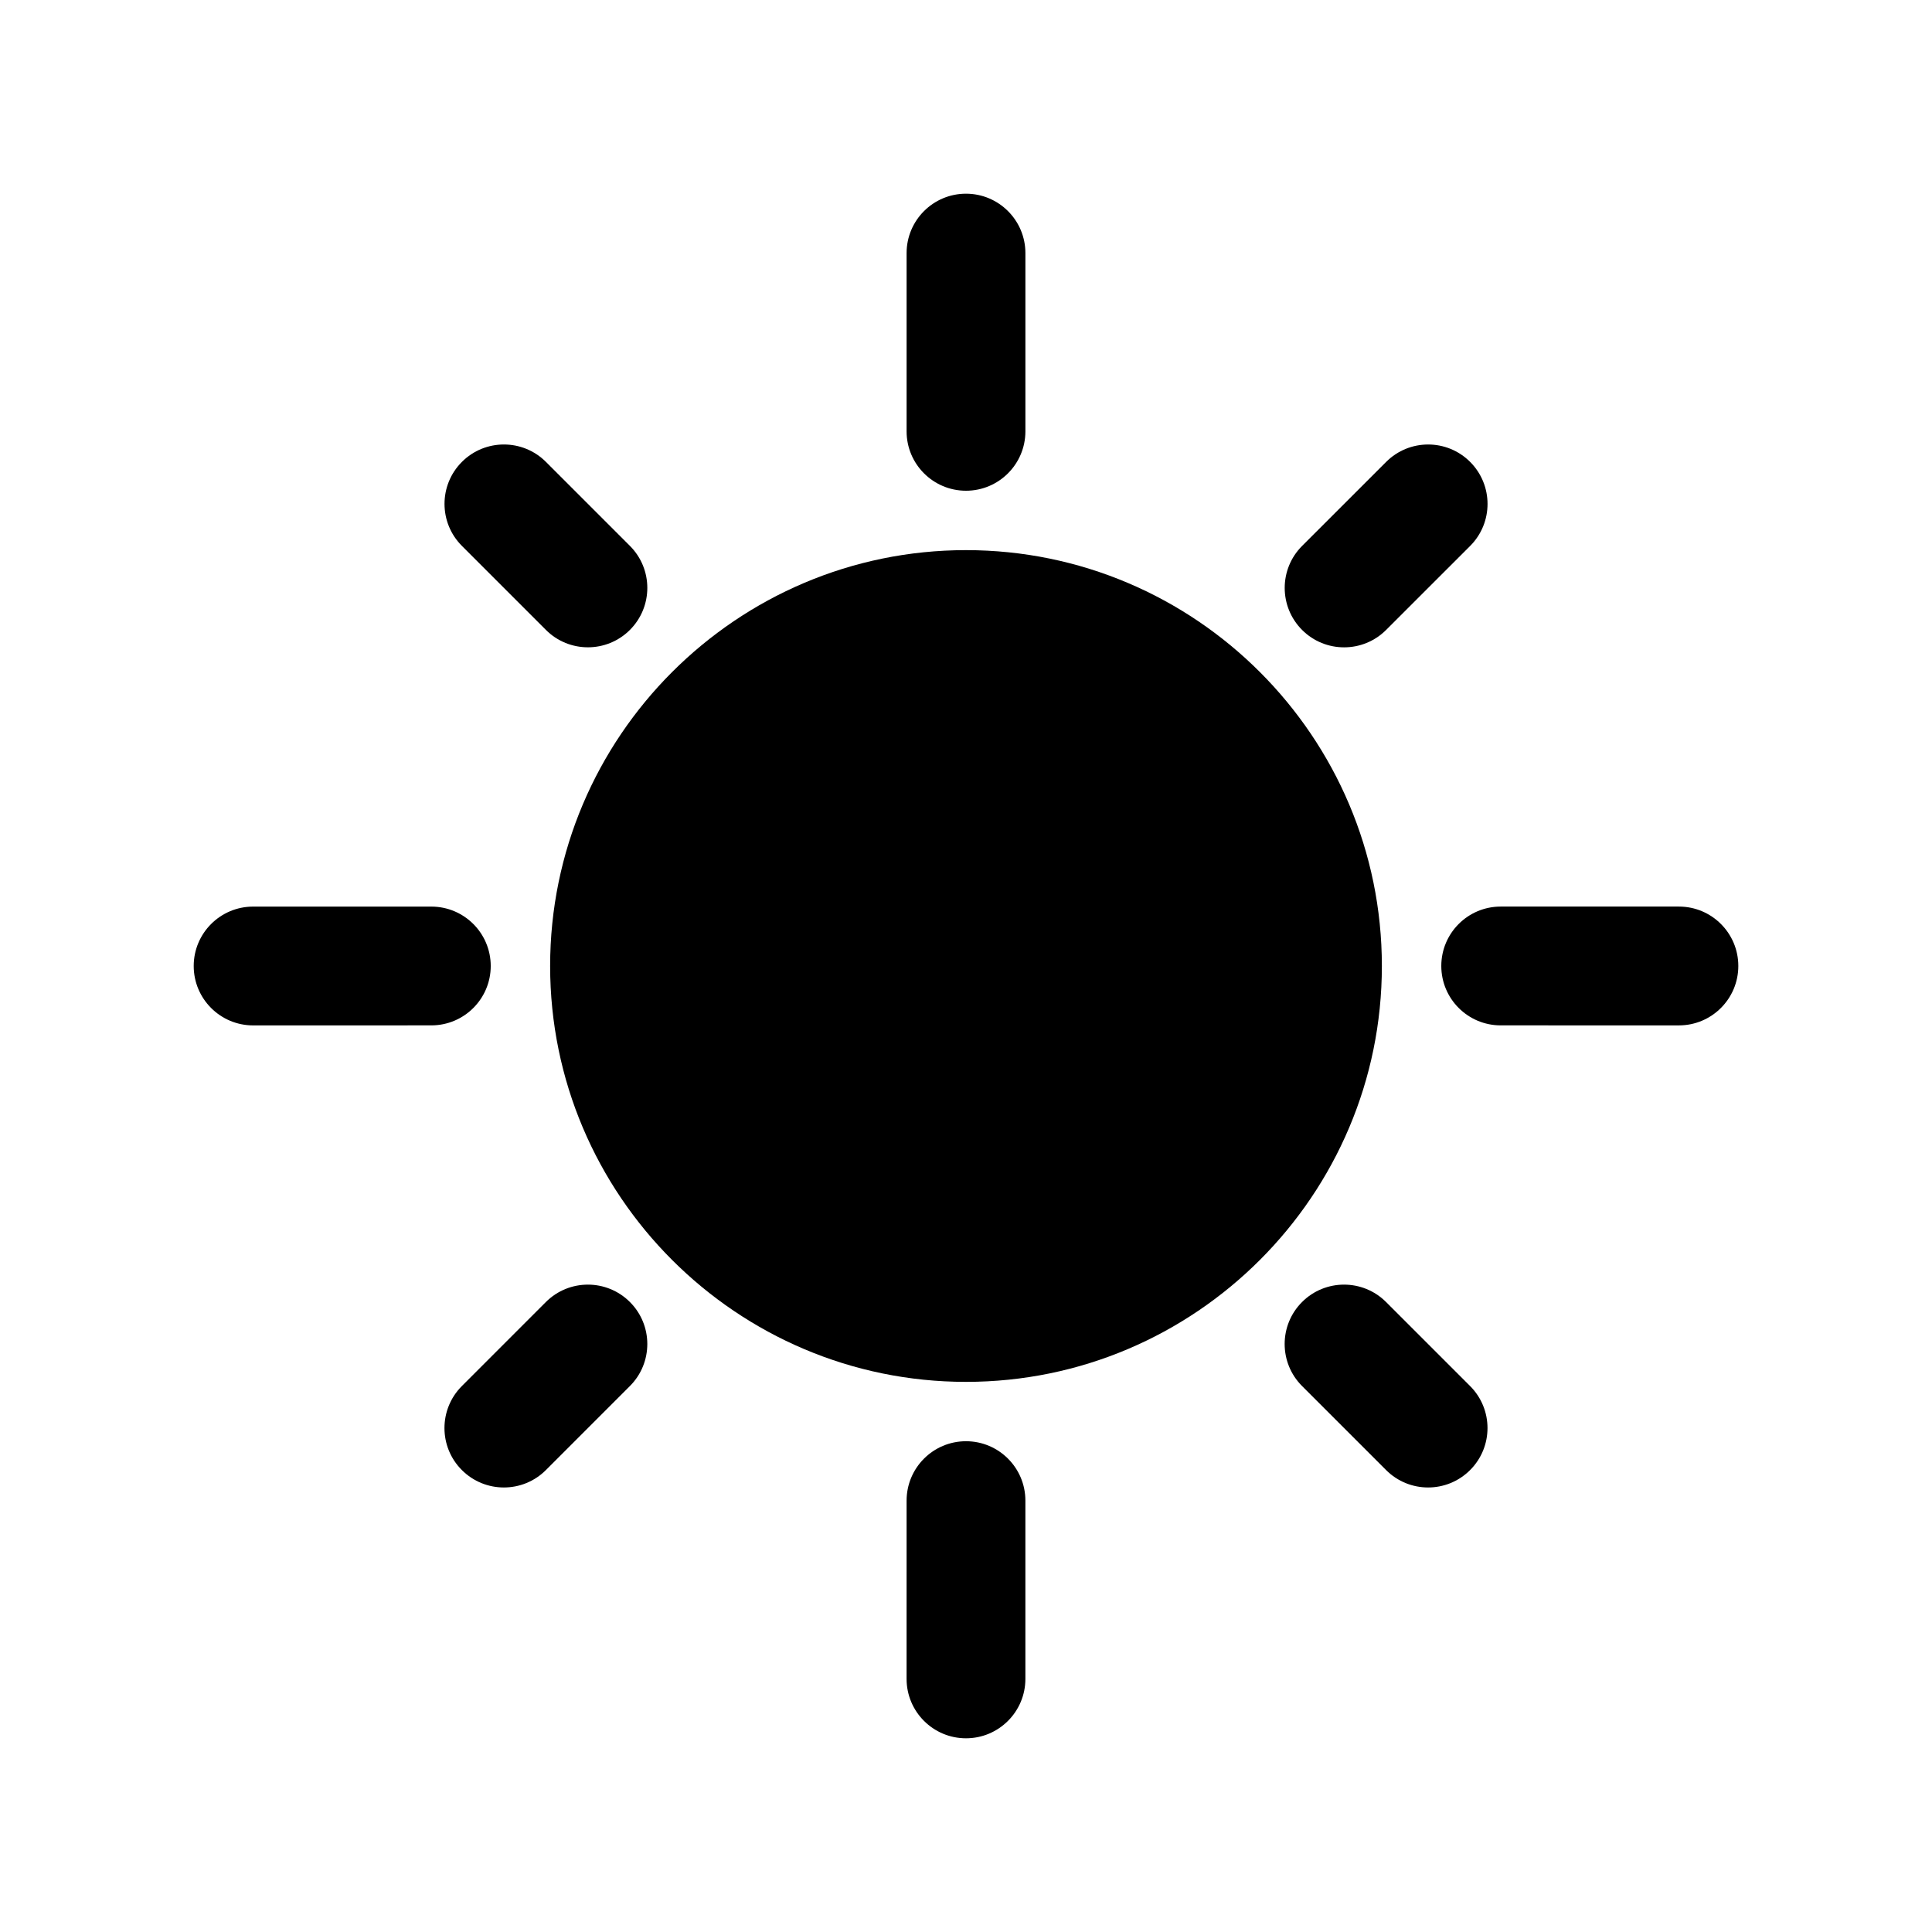
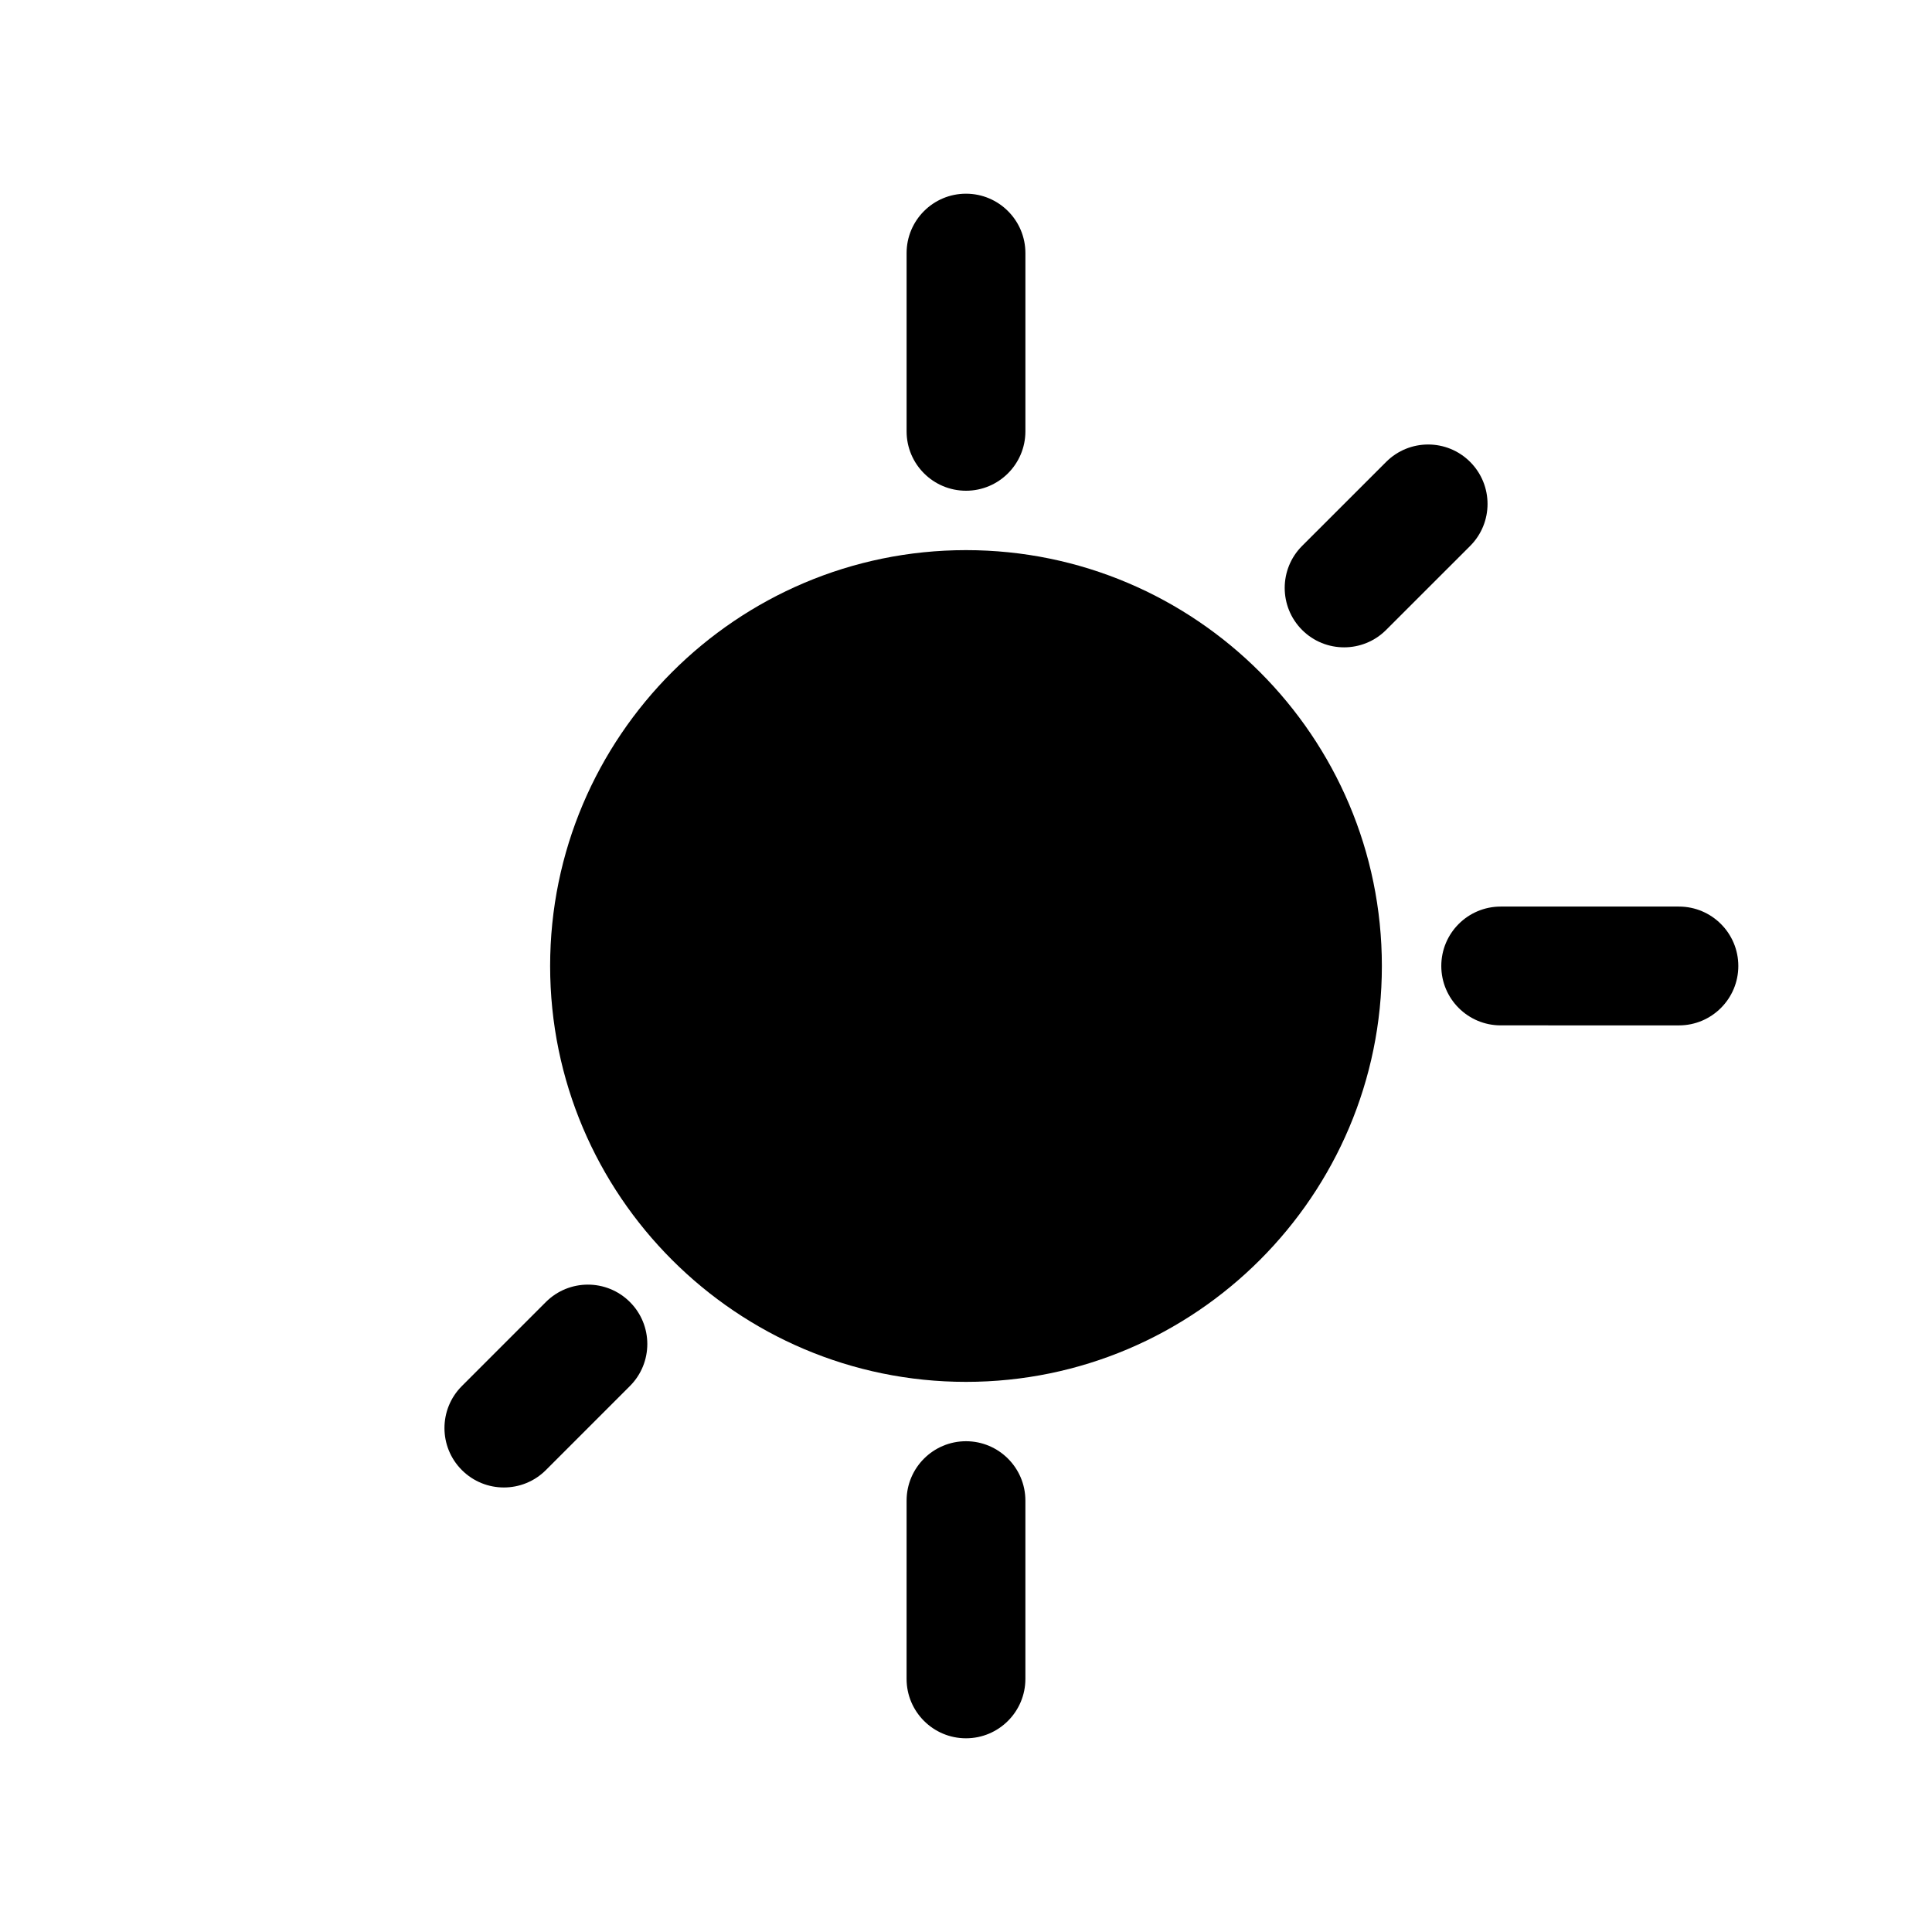
<svg xmlns="http://www.w3.org/2000/svg" fill="#000000" width="800px" height="800px" version="1.1" viewBox="144 144 512 512">
  <g>
    <path d="m400 289.79c-60.766 0-110.21 49.445-110.21 110.21 0 60.773 49.438 110.21 110.21 110.21 60.773 0 110.21-49.438 110.21-110.21 0-60.762-49.438-110.21-110.21-110.21z" />
    <path d="m500.2 315.55c4.031 0 8.055-1.535 11.133-4.606l22.27-22.262c6.148-6.148 6.148-16.113 0-22.27-6.148-6.156-16.113-6.148-22.262 0l-22.27 22.262c-6.148 6.148-6.148 16.113 0 22.27 3.066 3.07 7.098 4.606 11.129 4.606z" />
    <path d="m288.66 489.05-22.262 22.27c-6.148 6.148-6.148 16.121 0 22.262 3.078 3.078 7.102 4.613 11.133 4.613s8.062-1.535 11.141-4.613l22.262-22.27c6.148-6.148 6.148-16.121 0-22.262-6.152-6.148-16.117-6.148-22.273 0z" />
-     <path d="m511.32 489.05c-6.148-6.148-16.113-6.148-22.262 0-6.148 6.148-6.148 16.113 0 22.262l22.27 22.27c3.078 3.078 7.102 4.613 11.133 4.613s8.055-1.535 11.133-4.613c6.148-6.148 6.148-16.113 0-22.262z" />
-     <path d="m288.67 310.93c3.07 3.078 7.102 4.613 11.133 4.613s8.062-1.535 11.133-4.613c6.148-6.148 6.148-16.113 0-22.262l-22.262-22.262c-6.141-6.148-16.121-6.148-22.262 0-6.148 6.148-6.148 16.113 0 22.262z" />
    <path d="m400 274.05c8.691 0 15.742-7.055 15.742-15.742v-47.234c0-8.691-7.055-15.742-15.742-15.742-8.691 0-15.742 7.055-15.742 15.742v47.23c-0.004 8.691 7.051 15.746 15.742 15.746z" />
    <path d="m400 525.94c-8.691 0-15.742 7.055-15.742 15.742l-0.004 47.242c0 8.691 7.055 15.742 15.742 15.742 8.691 0 15.742-7.055 15.742-15.742v-47.238c0.004-8.691-7.051-15.746-15.738-15.746z" />
-     <path d="m274.05 400c0-8.691-7.055-15.742-15.742-15.742h-47.23c-8.691 0-15.742 7.055-15.742 15.742 0 8.691 7.055 15.742 15.742 15.742l47.23-0.008c8.688 0 15.742-7.047 15.742-15.734z" />
    <path d="m588.93 384.25h-47.23c-8.691 0-15.742 7.055-15.742 15.742 0 8.691 7.055 15.742 15.742 15.742l47.23 0.004c8.691 0 15.742-7.055 15.742-15.742 0.004-8.691-7.051-15.746-15.742-15.746z" />
  </g>
</svg>